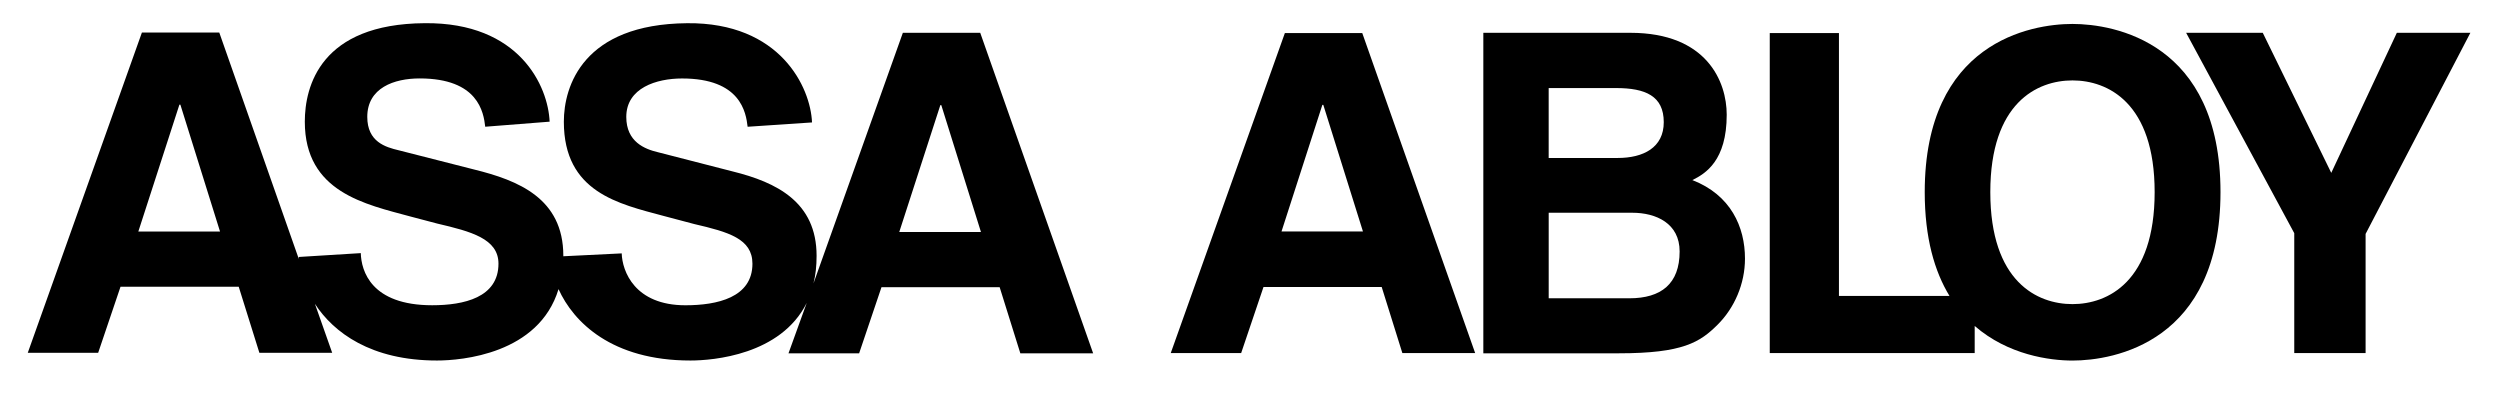
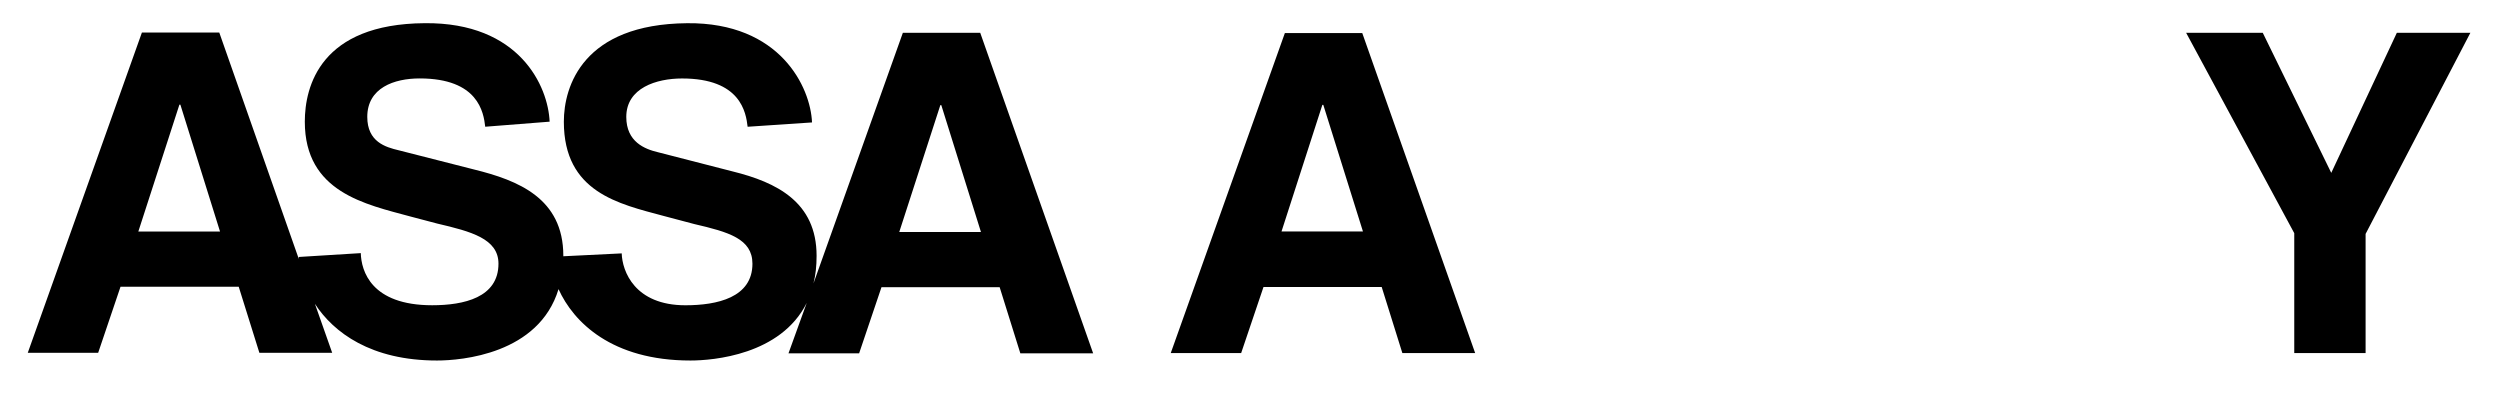
<svg xmlns="http://www.w3.org/2000/svg" width="121" height="19" viewBox="0 0 121 19" fill="none">
-   <path fill-rule="evenodd" clip-rule="evenodd" d="M71.793 1.588H78.91C82.619 1.588 83.573 3.96 83.573 5.553C83.573 7.774 82.55 8.402 81.91 8.716C83.771 9.437 84.457 10.983 84.457 12.519C84.457 13.739 83.945 14.902 83.142 15.705C82.282 16.565 81.457 17.1 78.351 17.1H71.793V1.588ZM74.956 14.437H78.863C80.399 14.437 81.294 13.739 81.294 12.169C81.294 10.809 80.154 10.297 79.004 10.297H74.957V14.437H74.956ZM74.956 7.646H78.293C79.537 7.646 80.526 7.146 80.526 5.913C80.526 4.646 79.642 4.262 78.212 4.262H74.956V7.646Z" fill="black" />
-   <path fill-rule="evenodd" clip-rule="evenodd" d="M100.308 1.159C98.296 1.159 93.157 2.042 93.157 9.299C93.157 11.521 93.633 13.136 94.355 14.323H89.005V1.601H85.656V17.09H95.575V15.776C97.192 17.183 99.216 17.451 100.308 17.451C102.309 17.451 107.472 16.567 107.472 9.298C107.472 2.043 102.309 1.159 100.308 1.159ZM100.308 14.719C98.599 14.719 96.331 13.636 96.331 9.299C96.331 4.973 98.599 3.892 100.308 3.892C102.017 3.892 104.285 4.973 104.285 9.299C104.285 13.636 102.017 14.719 100.308 14.719Z" fill="black" />
  <path fill-rule="evenodd" clip-rule="evenodd" d="M105.809 1.588H109.518L112.833 8.367L116.007 1.588H119.566L114.495 11.321V17.089H111.042V11.286L105.809 1.588Z" fill="black" />
  <path fill-rule="evenodd" clip-rule="evenodd" d="M47.443 1.588H43.698L39.372 13.717C39.477 13.311 39.523 12.869 39.523 12.38C39.523 9.775 37.581 8.822 35.464 8.298L31.847 7.368C31.208 7.217 30.312 6.868 30.312 5.659C30.312 4.252 31.778 3.798 33.011 3.798C35.849 3.798 36.104 5.438 36.185 6.135L39.302 5.926C39.232 4.228 37.767 1.077 33.255 1.123C28.22 1.169 27.29 4.17 27.29 5.89C27.29 9.31 29.952 9.868 32.115 10.45L33.603 10.844C35.255 11.228 36.418 11.554 36.418 12.764C36.418 14.403 34.708 14.775 33.173 14.775C30.719 14.775 30.115 13.124 30.091 12.264L27.265 12.403C27.265 12.391 27.265 12.392 27.265 12.38C27.265 9.588 25.067 8.728 22.951 8.205L19.299 7.274C18.66 7.123 17.776 6.867 17.776 5.657C17.776 4.25 19.078 3.796 20.311 3.796C23.149 3.796 23.405 5.436 23.485 6.134L26.602 5.889C26.532 4.191 25.16 1.075 20.555 1.122C15.52 1.157 14.753 4.169 14.753 5.889C14.753 9.309 17.695 9.889 19.881 10.483L21.16 10.82C22.8 11.204 24.126 11.553 24.126 12.762C24.126 14.402 22.451 14.774 20.916 14.774C17.962 14.774 17.485 13.111 17.462 12.251L14.461 12.437C14.461 12.461 14.461 12.495 14.461 12.529L10.613 1.575H6.868L1.344 17.076H4.751L5.833 13.878H11.554L12.554 17.076H16.078L15.241 14.704C16.148 16.1 17.962 17.449 21.149 17.449C22.335 17.449 26.079 17.136 27.033 13.994C27.754 15.587 29.603 17.449 33.418 17.449C34.51 17.449 37.79 17.181 39.046 14.659L38.163 17.1H41.582L42.663 13.902H48.384L49.384 17.1H52.908L47.443 1.588ZM6.695 11.205L8.683 5.065H8.73L10.649 11.205H6.695ZM43.524 11.229L45.512 5.089H45.559L47.478 11.229H43.524Z" fill="black" />
  <path fill-rule="evenodd" clip-rule="evenodd" d="M60.072 17.089H56.664L62.188 1.599H65.933L71.398 17.089H67.874L66.874 13.891H61.153L60.072 17.089ZM62.025 11.204H65.967L64.048 5.076H64.002L62.025 11.204Z" fill="black" />
</svg>